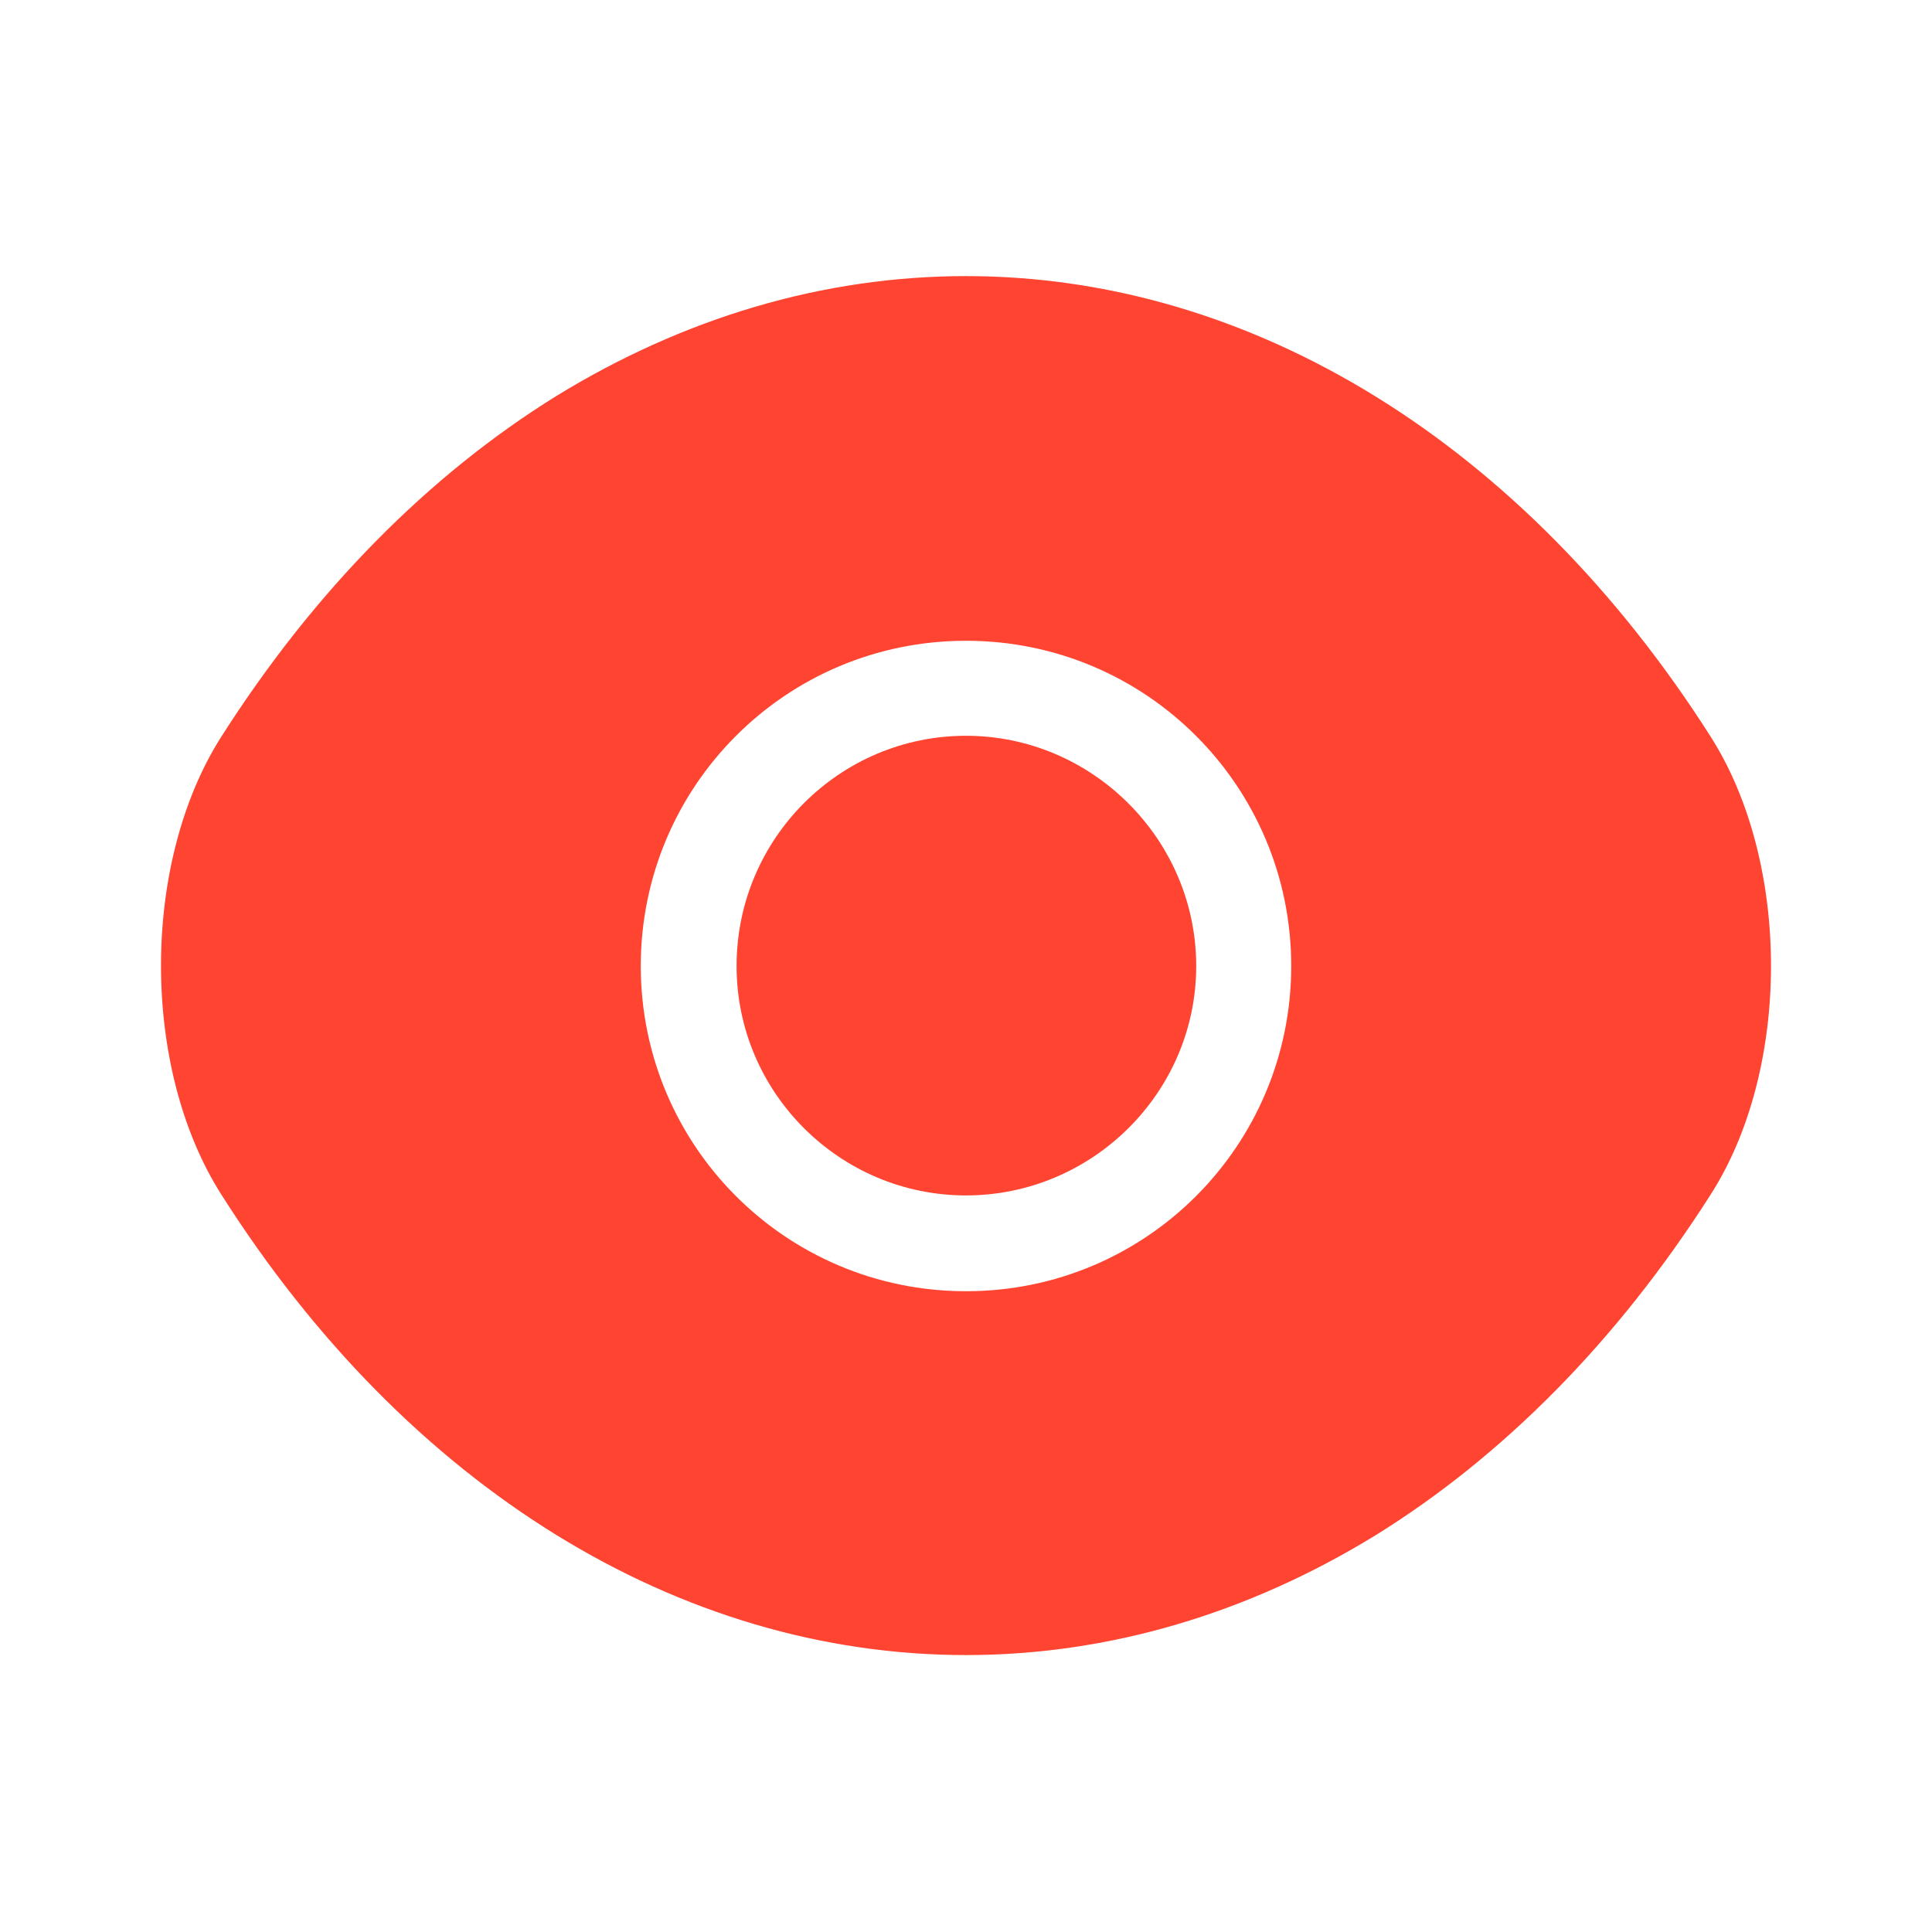
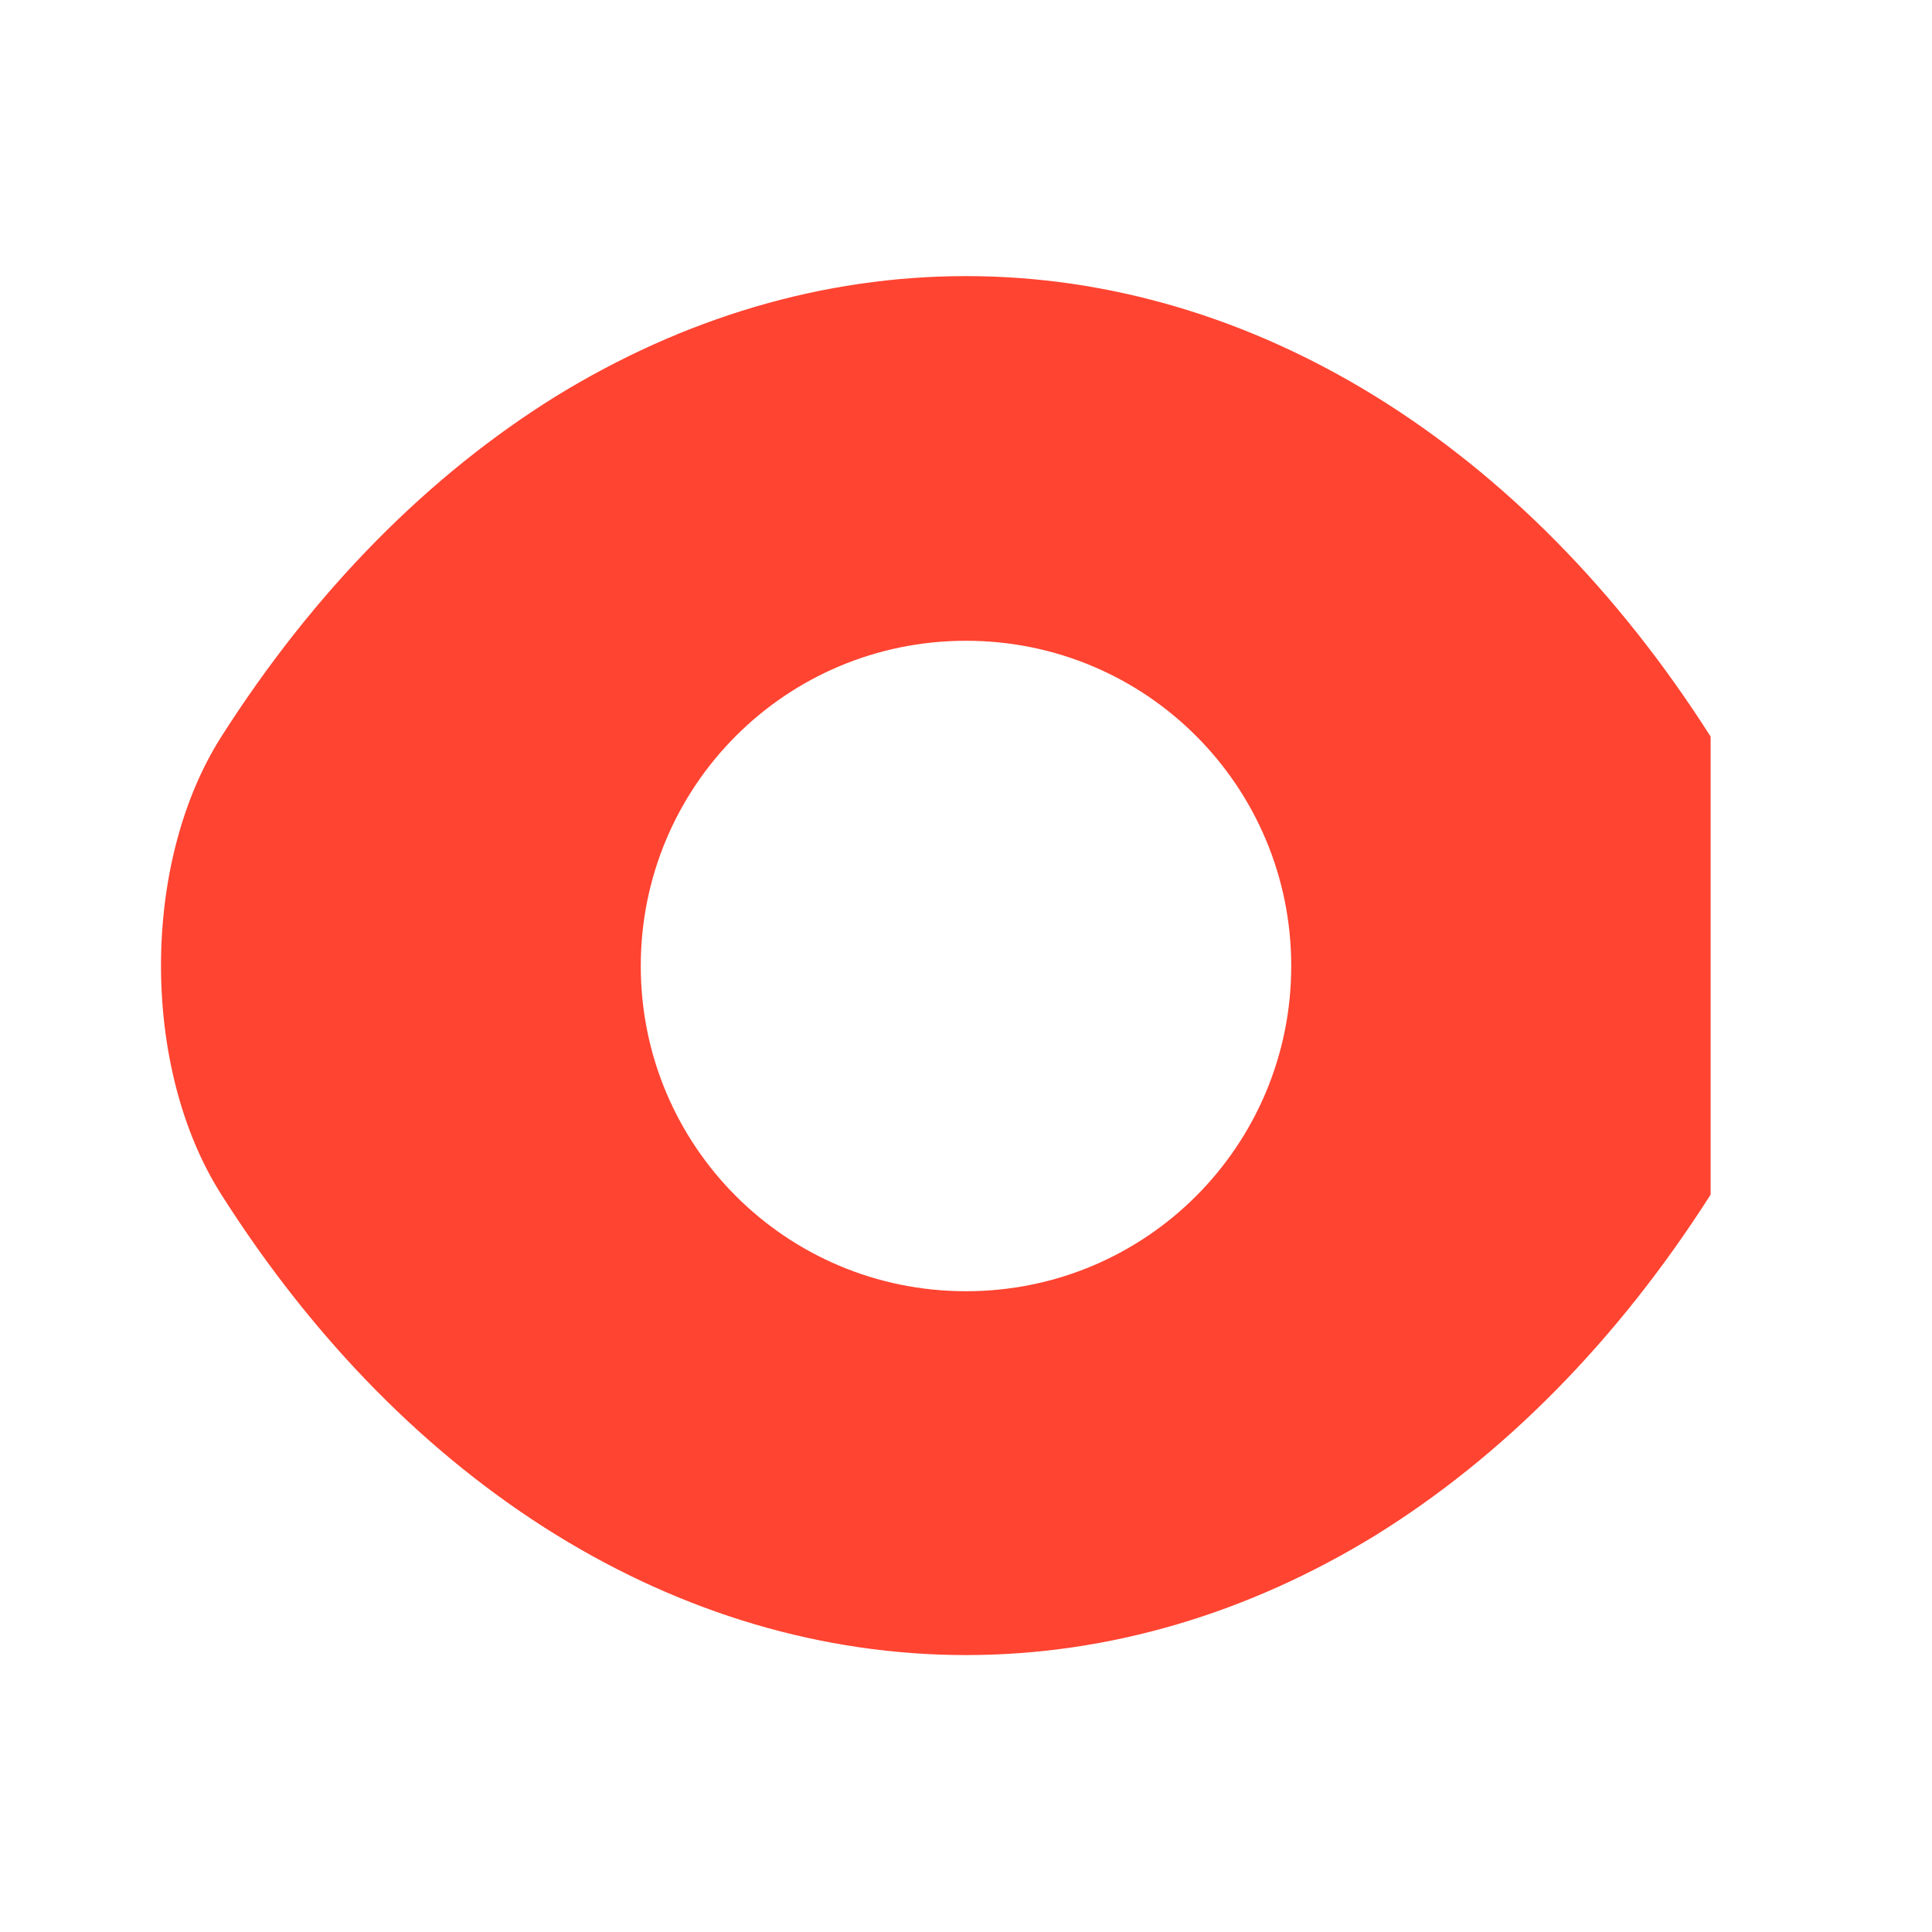
<svg xmlns="http://www.w3.org/2000/svg" width="56" height="56" viewBox="0 0 56 56" fill="none">
-   <path d="M49.583 21.35C44.193 12.88 36.307 8.003 28 8.003C23.847 8.003 19.81 9.217 16.123 11.48C12.437 13.767 9.123 17.103 6.417 21.35C4.083 25.013 4.083 30.963 6.417 34.627C11.807 43.12 19.693 47.973 28 47.973C32.153 47.973 36.19 46.76 39.877 44.497C43.563 42.21 46.877 38.873 49.583 34.627C51.917 30.987 51.917 25.013 49.583 21.35ZM28 37.427C22.773 37.427 18.573 33.203 18.573 28C18.573 22.797 22.773 18.573 28 18.573C33.227 18.573 37.427 22.797 37.427 28C37.427 33.203 33.227 37.427 28 37.427Z" fill="#FF4431" />
-   <path d="M28 21.327C24.337 21.327 21.35 24.313 21.35 28C21.35 31.663 24.337 34.65 28 34.65C31.663 34.65 34.673 31.663 34.673 28C34.673 24.337 31.663 21.327 28 21.327Z" fill="#FF4431" />
+   <path d="M49.583 21.35C44.193 12.88 36.307 8.003 28 8.003C23.847 8.003 19.81 9.217 16.123 11.48C12.437 13.767 9.123 17.103 6.417 21.35C4.083 25.013 4.083 30.963 6.417 34.627C11.807 43.12 19.693 47.973 28 47.973C32.153 47.973 36.19 46.76 39.877 44.497C43.563 42.21 46.877 38.873 49.583 34.627ZM28 37.427C22.773 37.427 18.573 33.203 18.573 28C18.573 22.797 22.773 18.573 28 18.573C33.227 18.573 37.427 22.797 37.427 28C37.427 33.203 33.227 37.427 28 37.427Z" fill="#FF4431" />
</svg>